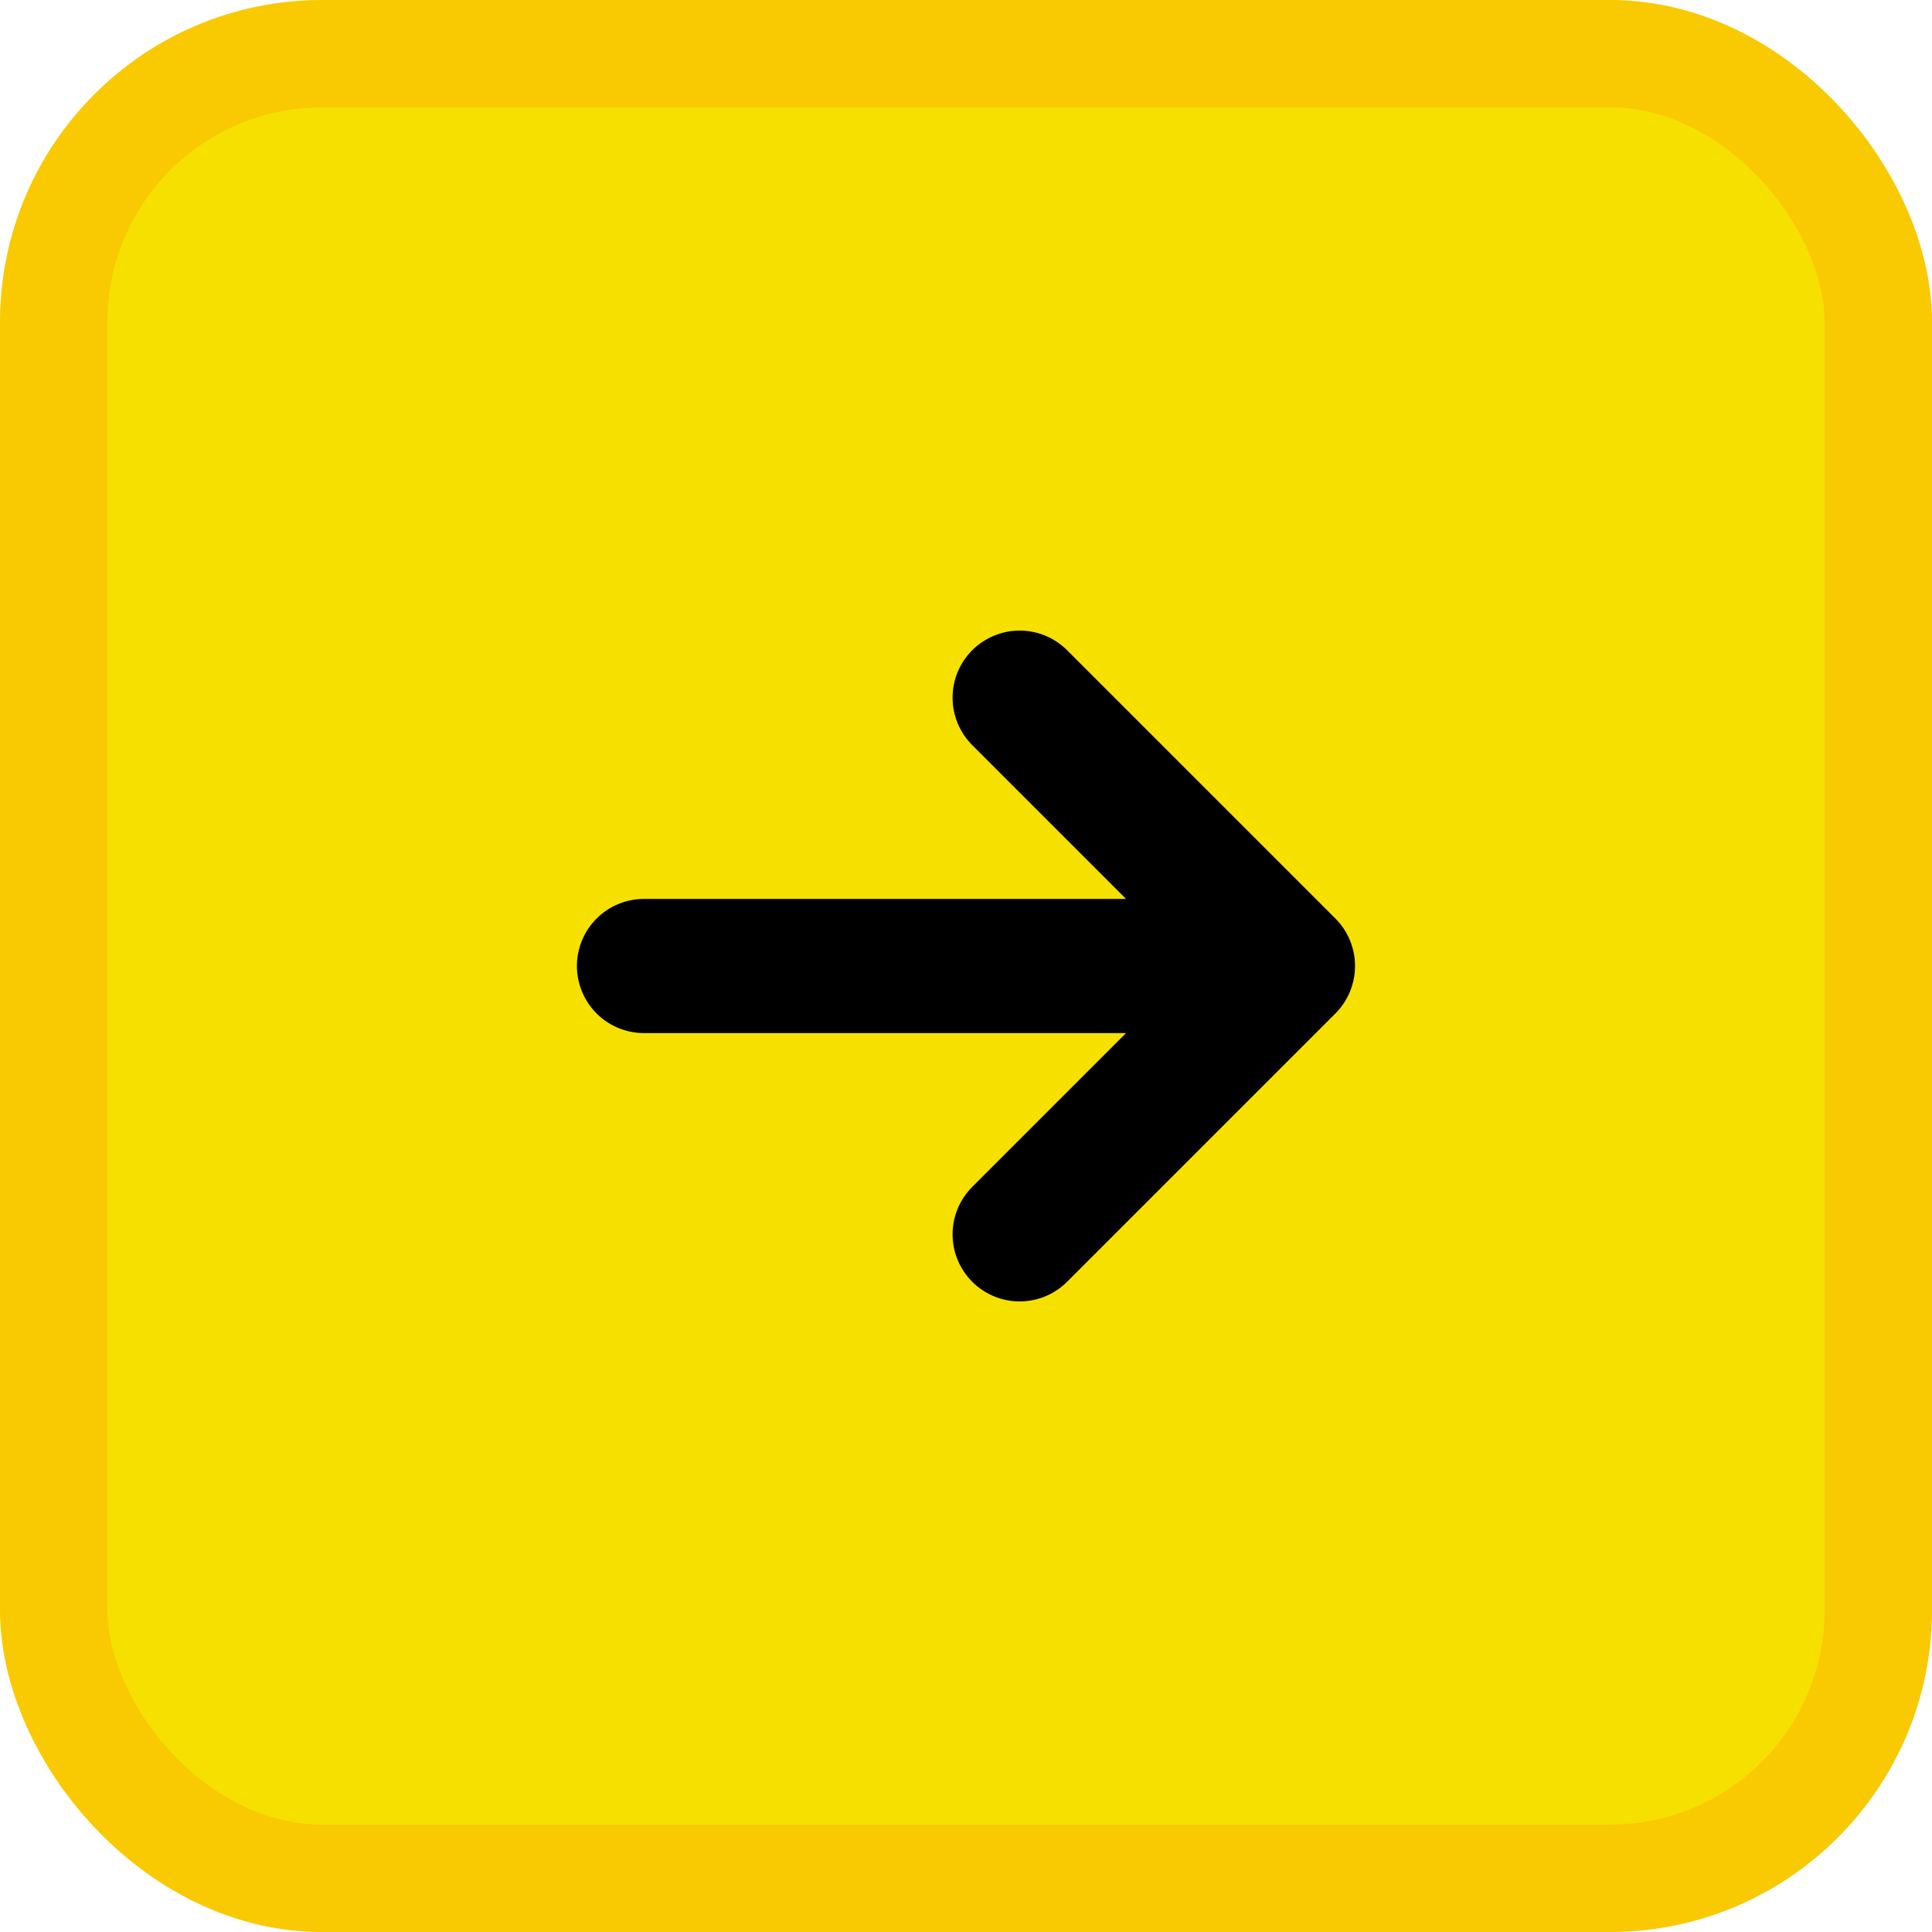
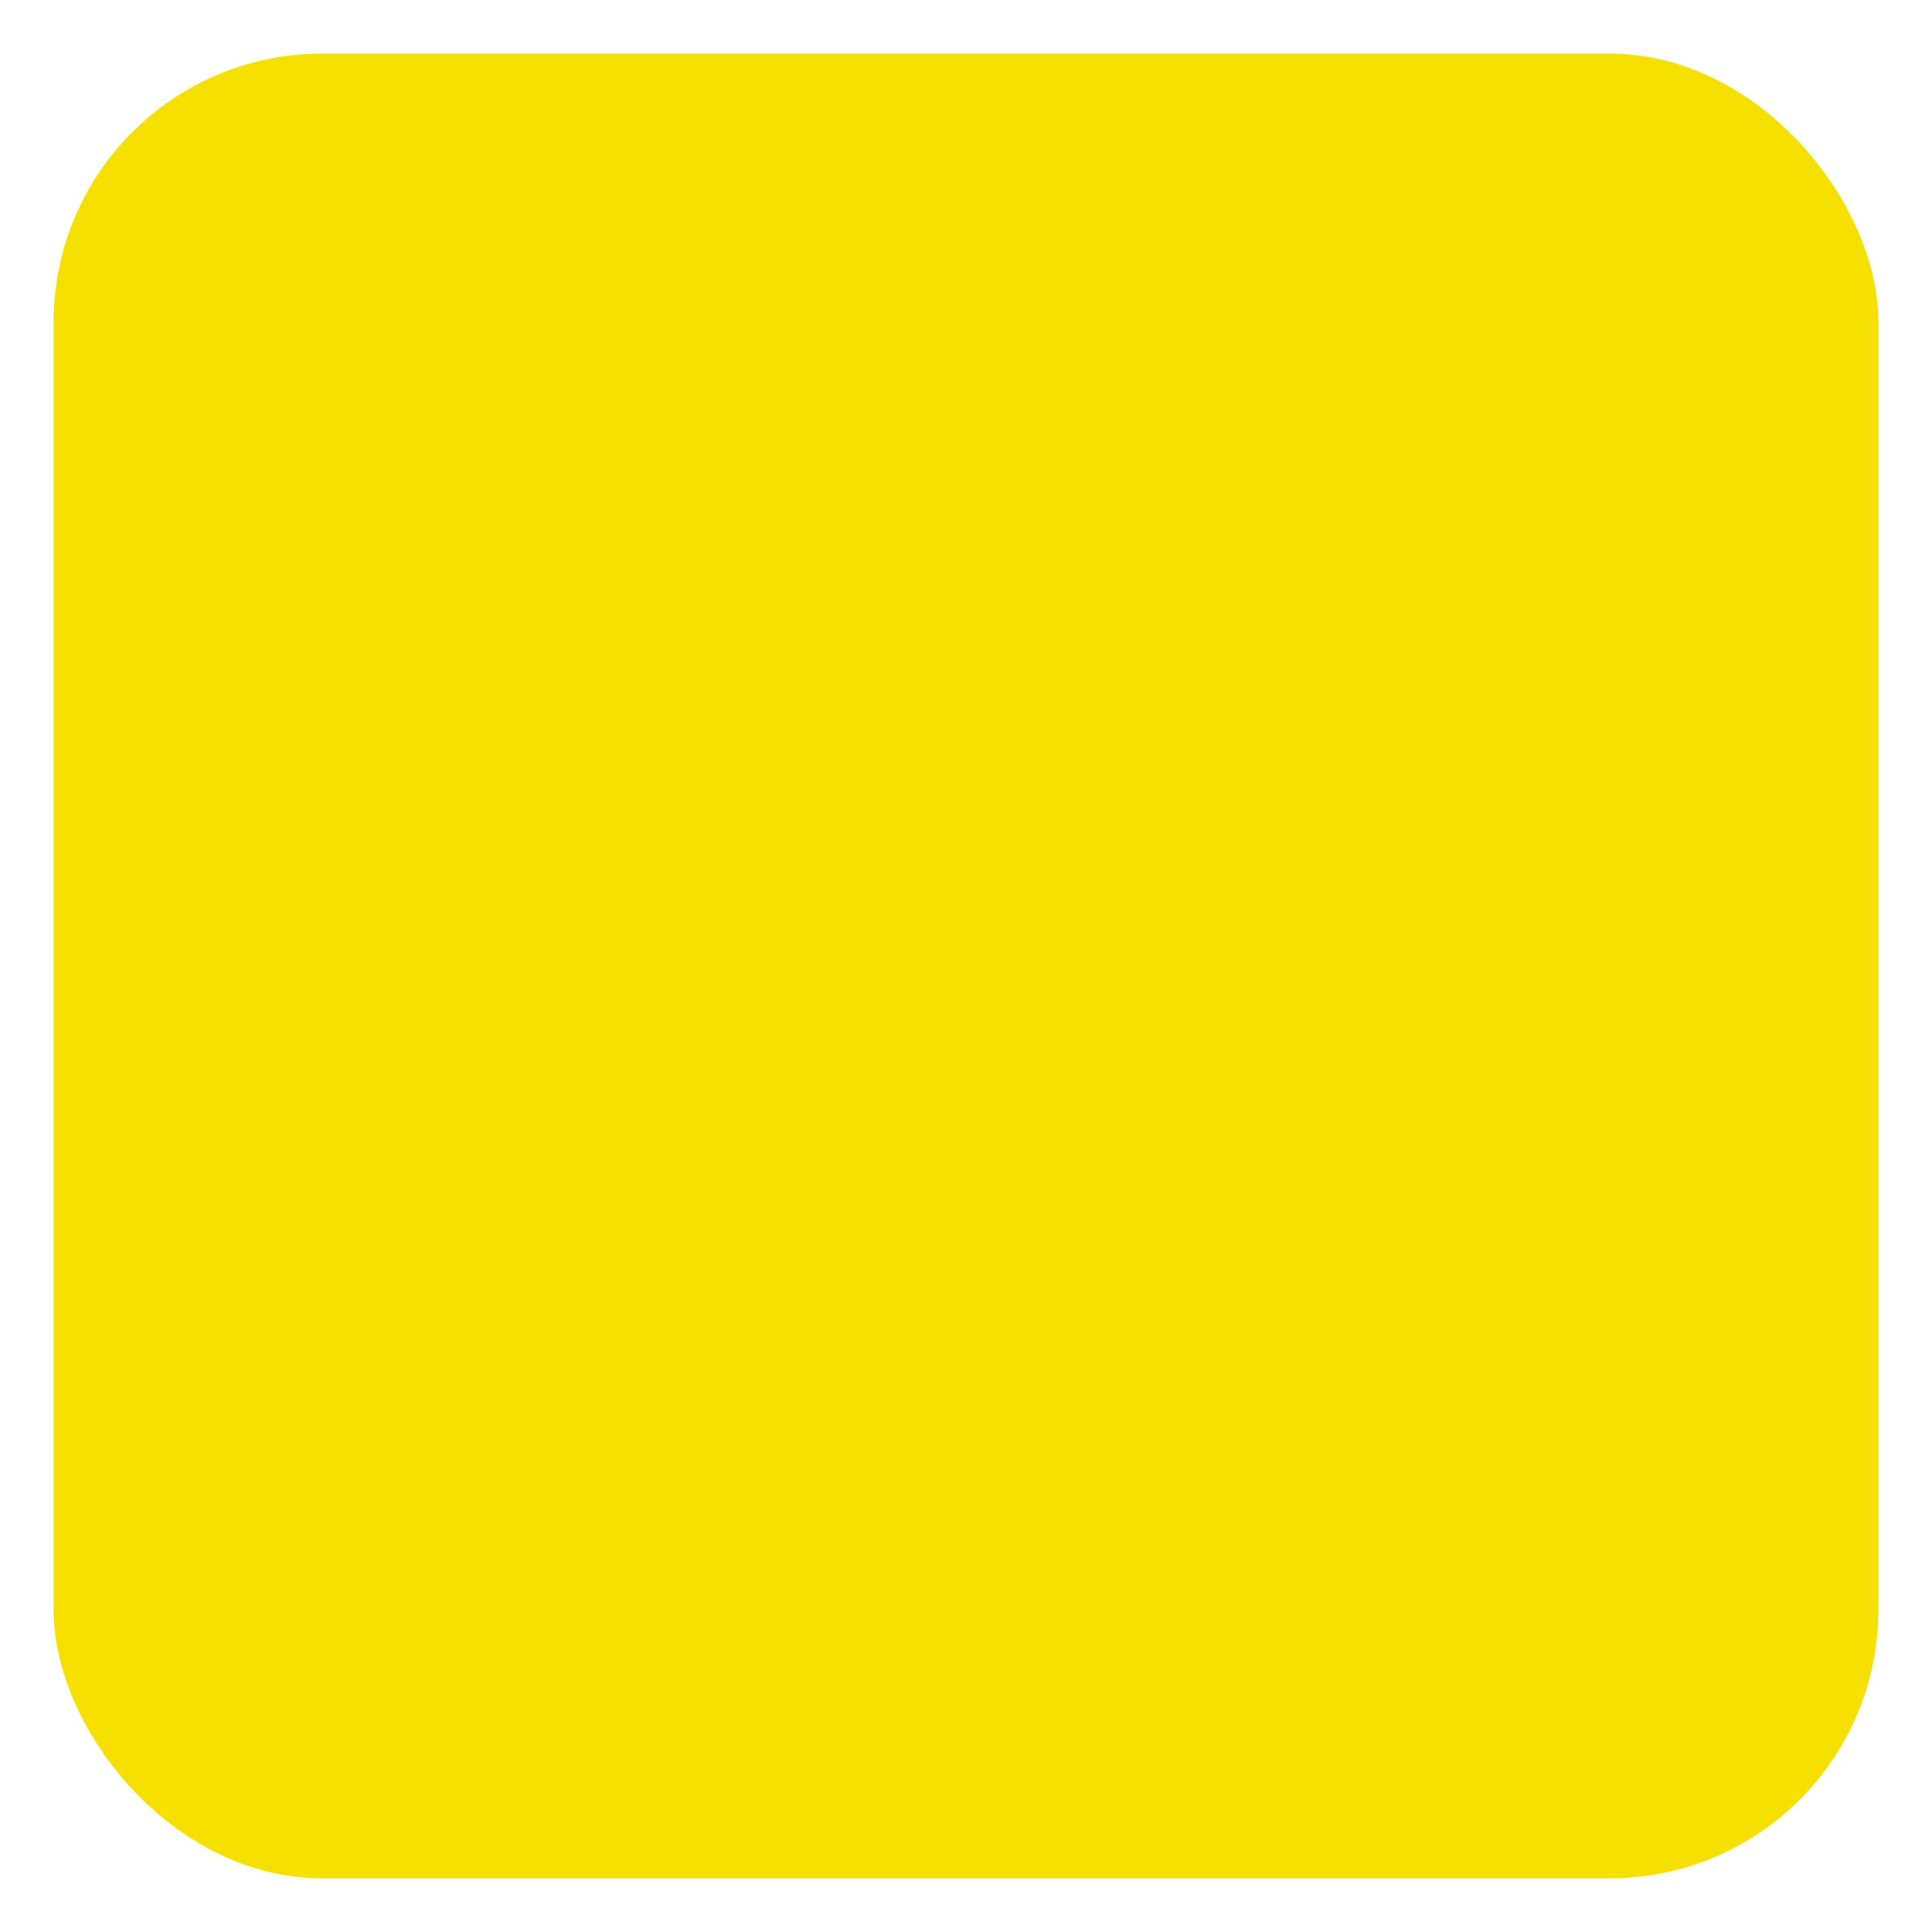
<svg xmlns="http://www.w3.org/2000/svg" width="36" height="36" viewBox="0 0 36 36" fill="none">
  <rect x="1" y="1" width="34" height="34" rx="5" fill="#F6E000" />
-   <rect x="1" y="1" width="34" height="34" rx="5" stroke="#F9C901" stroke-width="2" />
-   <path d="M24.884 18.884C25.118 18.649 25.249 18.331 25.249 18C25.249 17.669 25.118 17.351 24.884 17.116L19.884 12.116C19.768 12 19.63 11.908 19.478 11.845C19.327 11.782 19.164 11.75 19 11.75C18.669 11.75 18.351 11.882 18.116 12.116C17.882 12.35 17.75 12.668 17.75 13C17.75 13.332 17.882 13.649 18.116 13.884L20.982 16.75L12 16.75C11.668 16.75 11.351 16.882 11.116 17.116C10.882 17.351 10.75 17.669 10.75 18C10.75 18.331 10.882 18.649 11.116 18.884C11.351 19.118 11.668 19.25 12 19.25L20.982 19.25L18.116 22.116C18 22.232 17.908 22.37 17.845 22.522C17.782 22.673 17.75 22.836 17.75 23C17.75 23.164 17.782 23.327 17.845 23.478C17.908 23.63 18 23.768 18.116 23.884C18.232 24 18.37 24.092 18.522 24.155C18.673 24.218 18.836 24.25 19 24.25C19.164 24.25 19.327 24.218 19.478 24.155C19.63 24.092 19.768 24 19.884 23.884L24.884 18.884Z" fill="black" />
</svg>